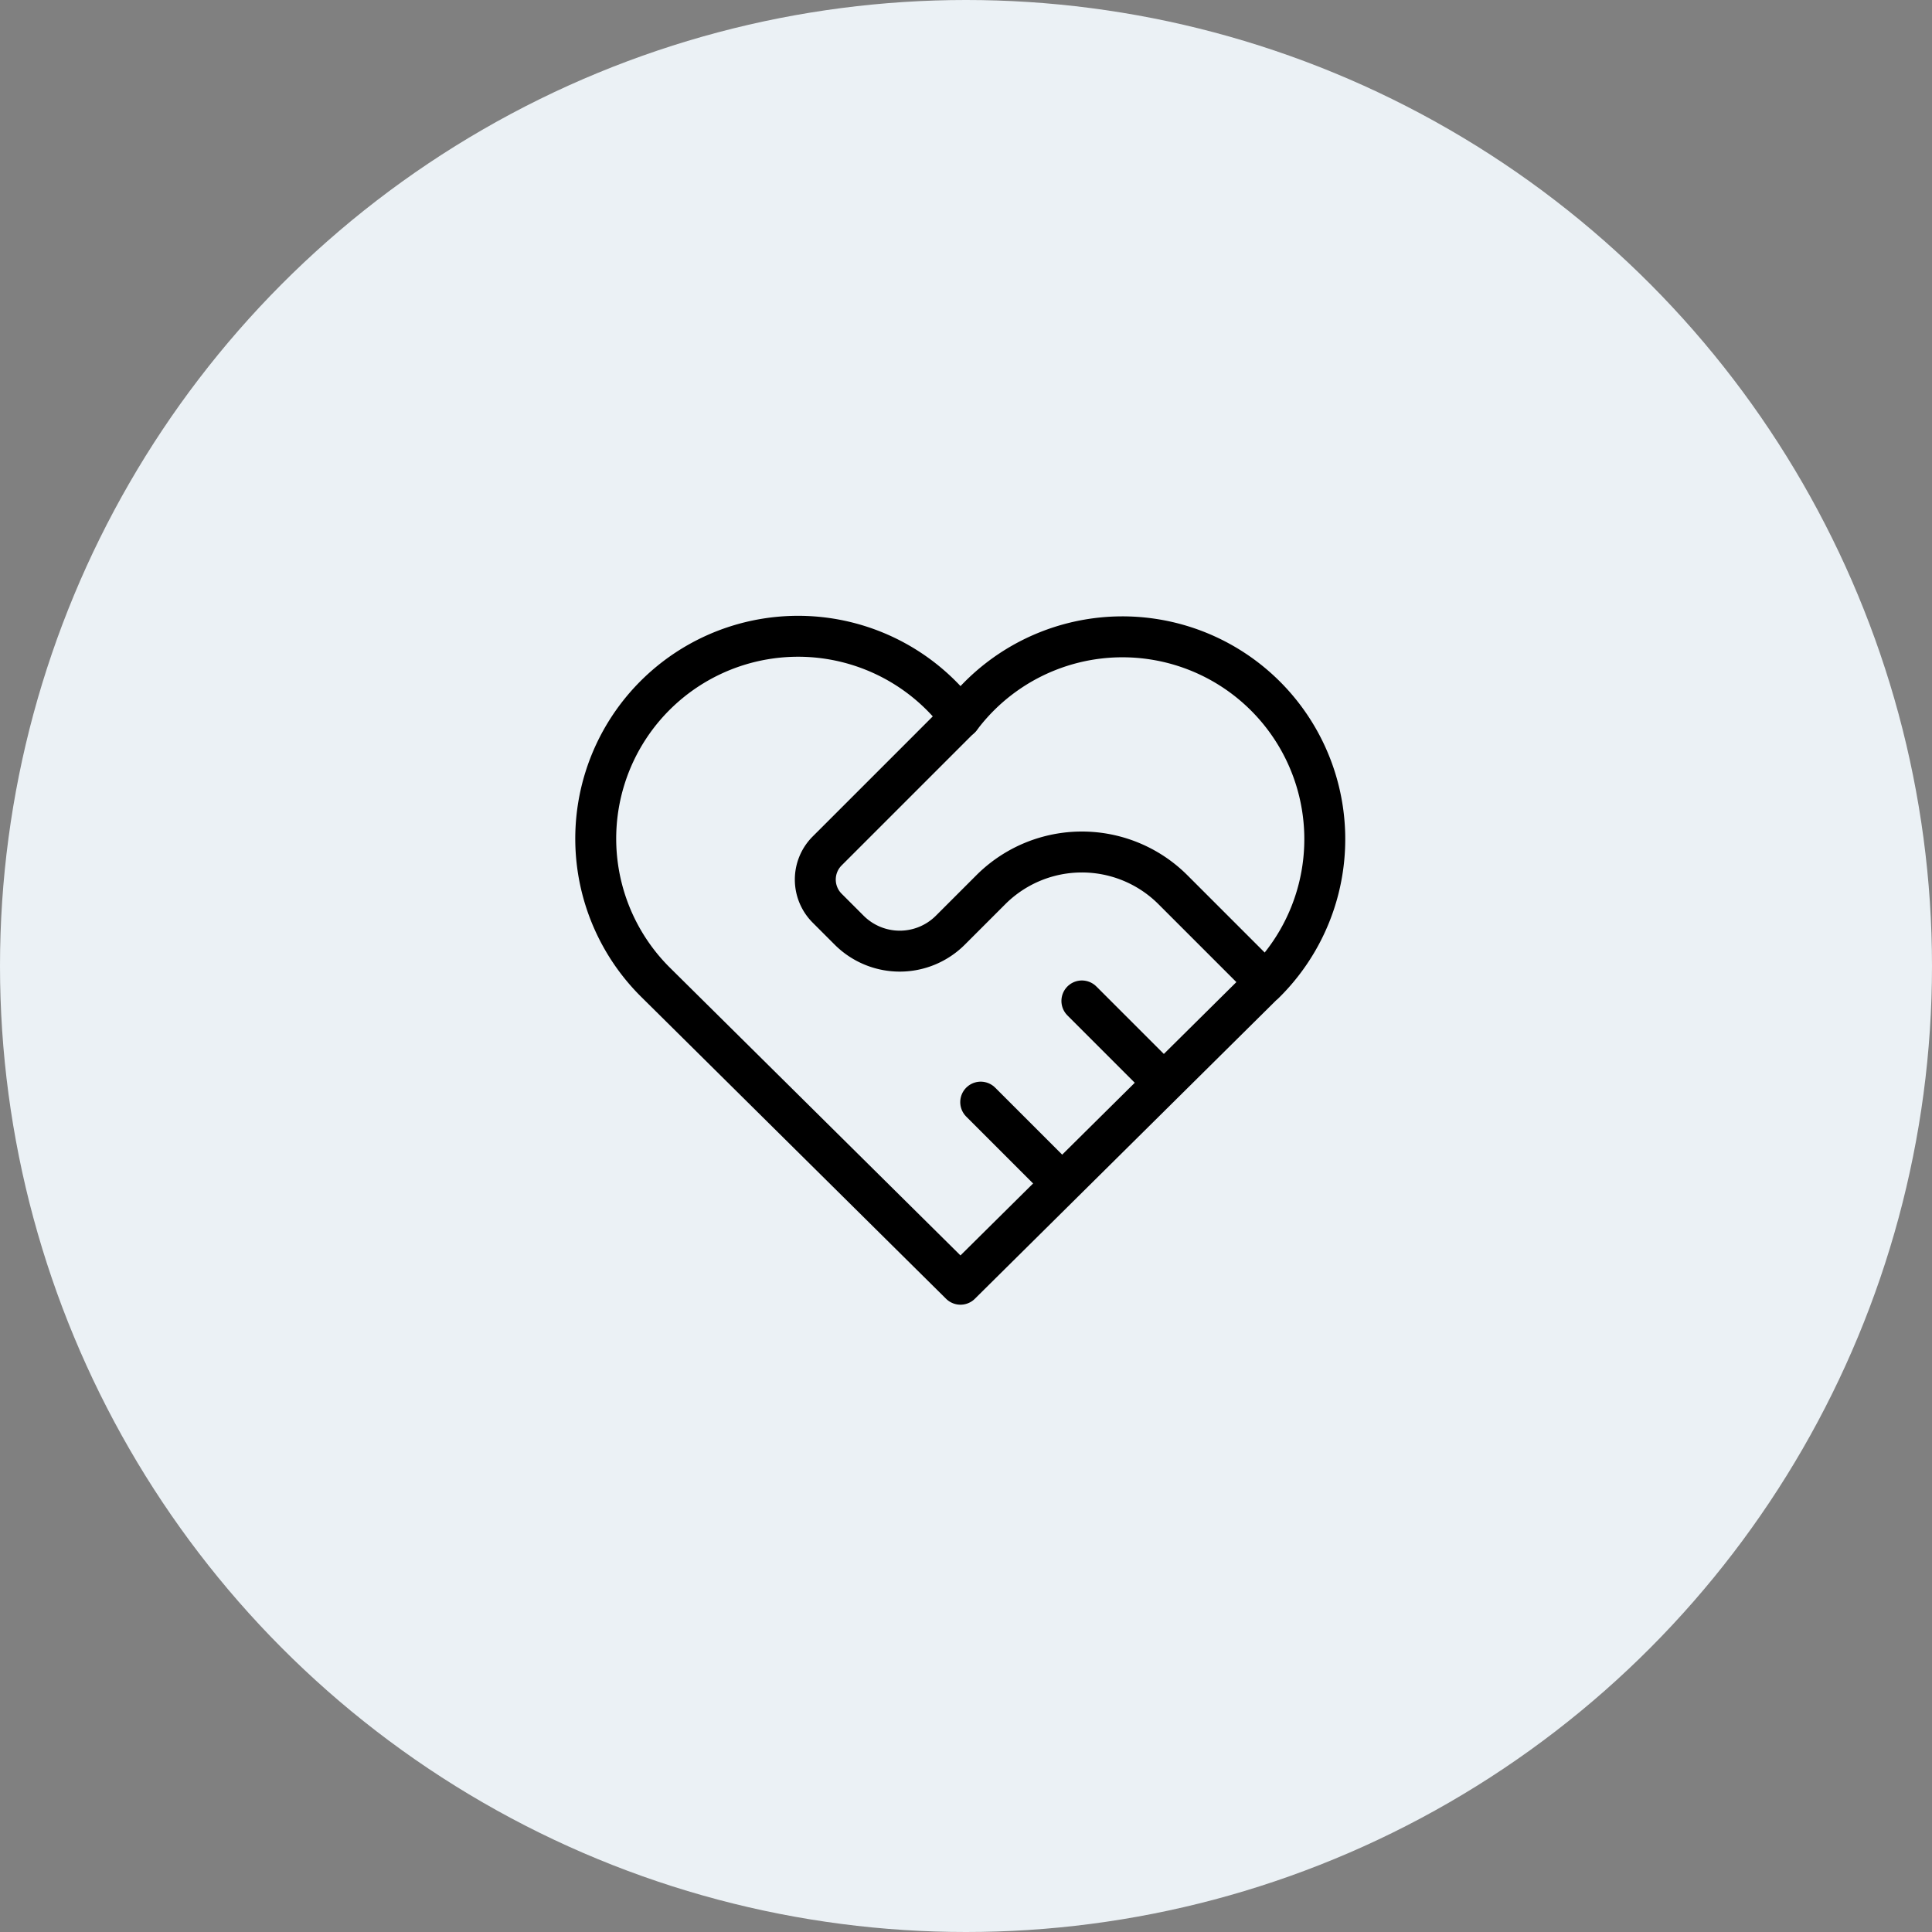
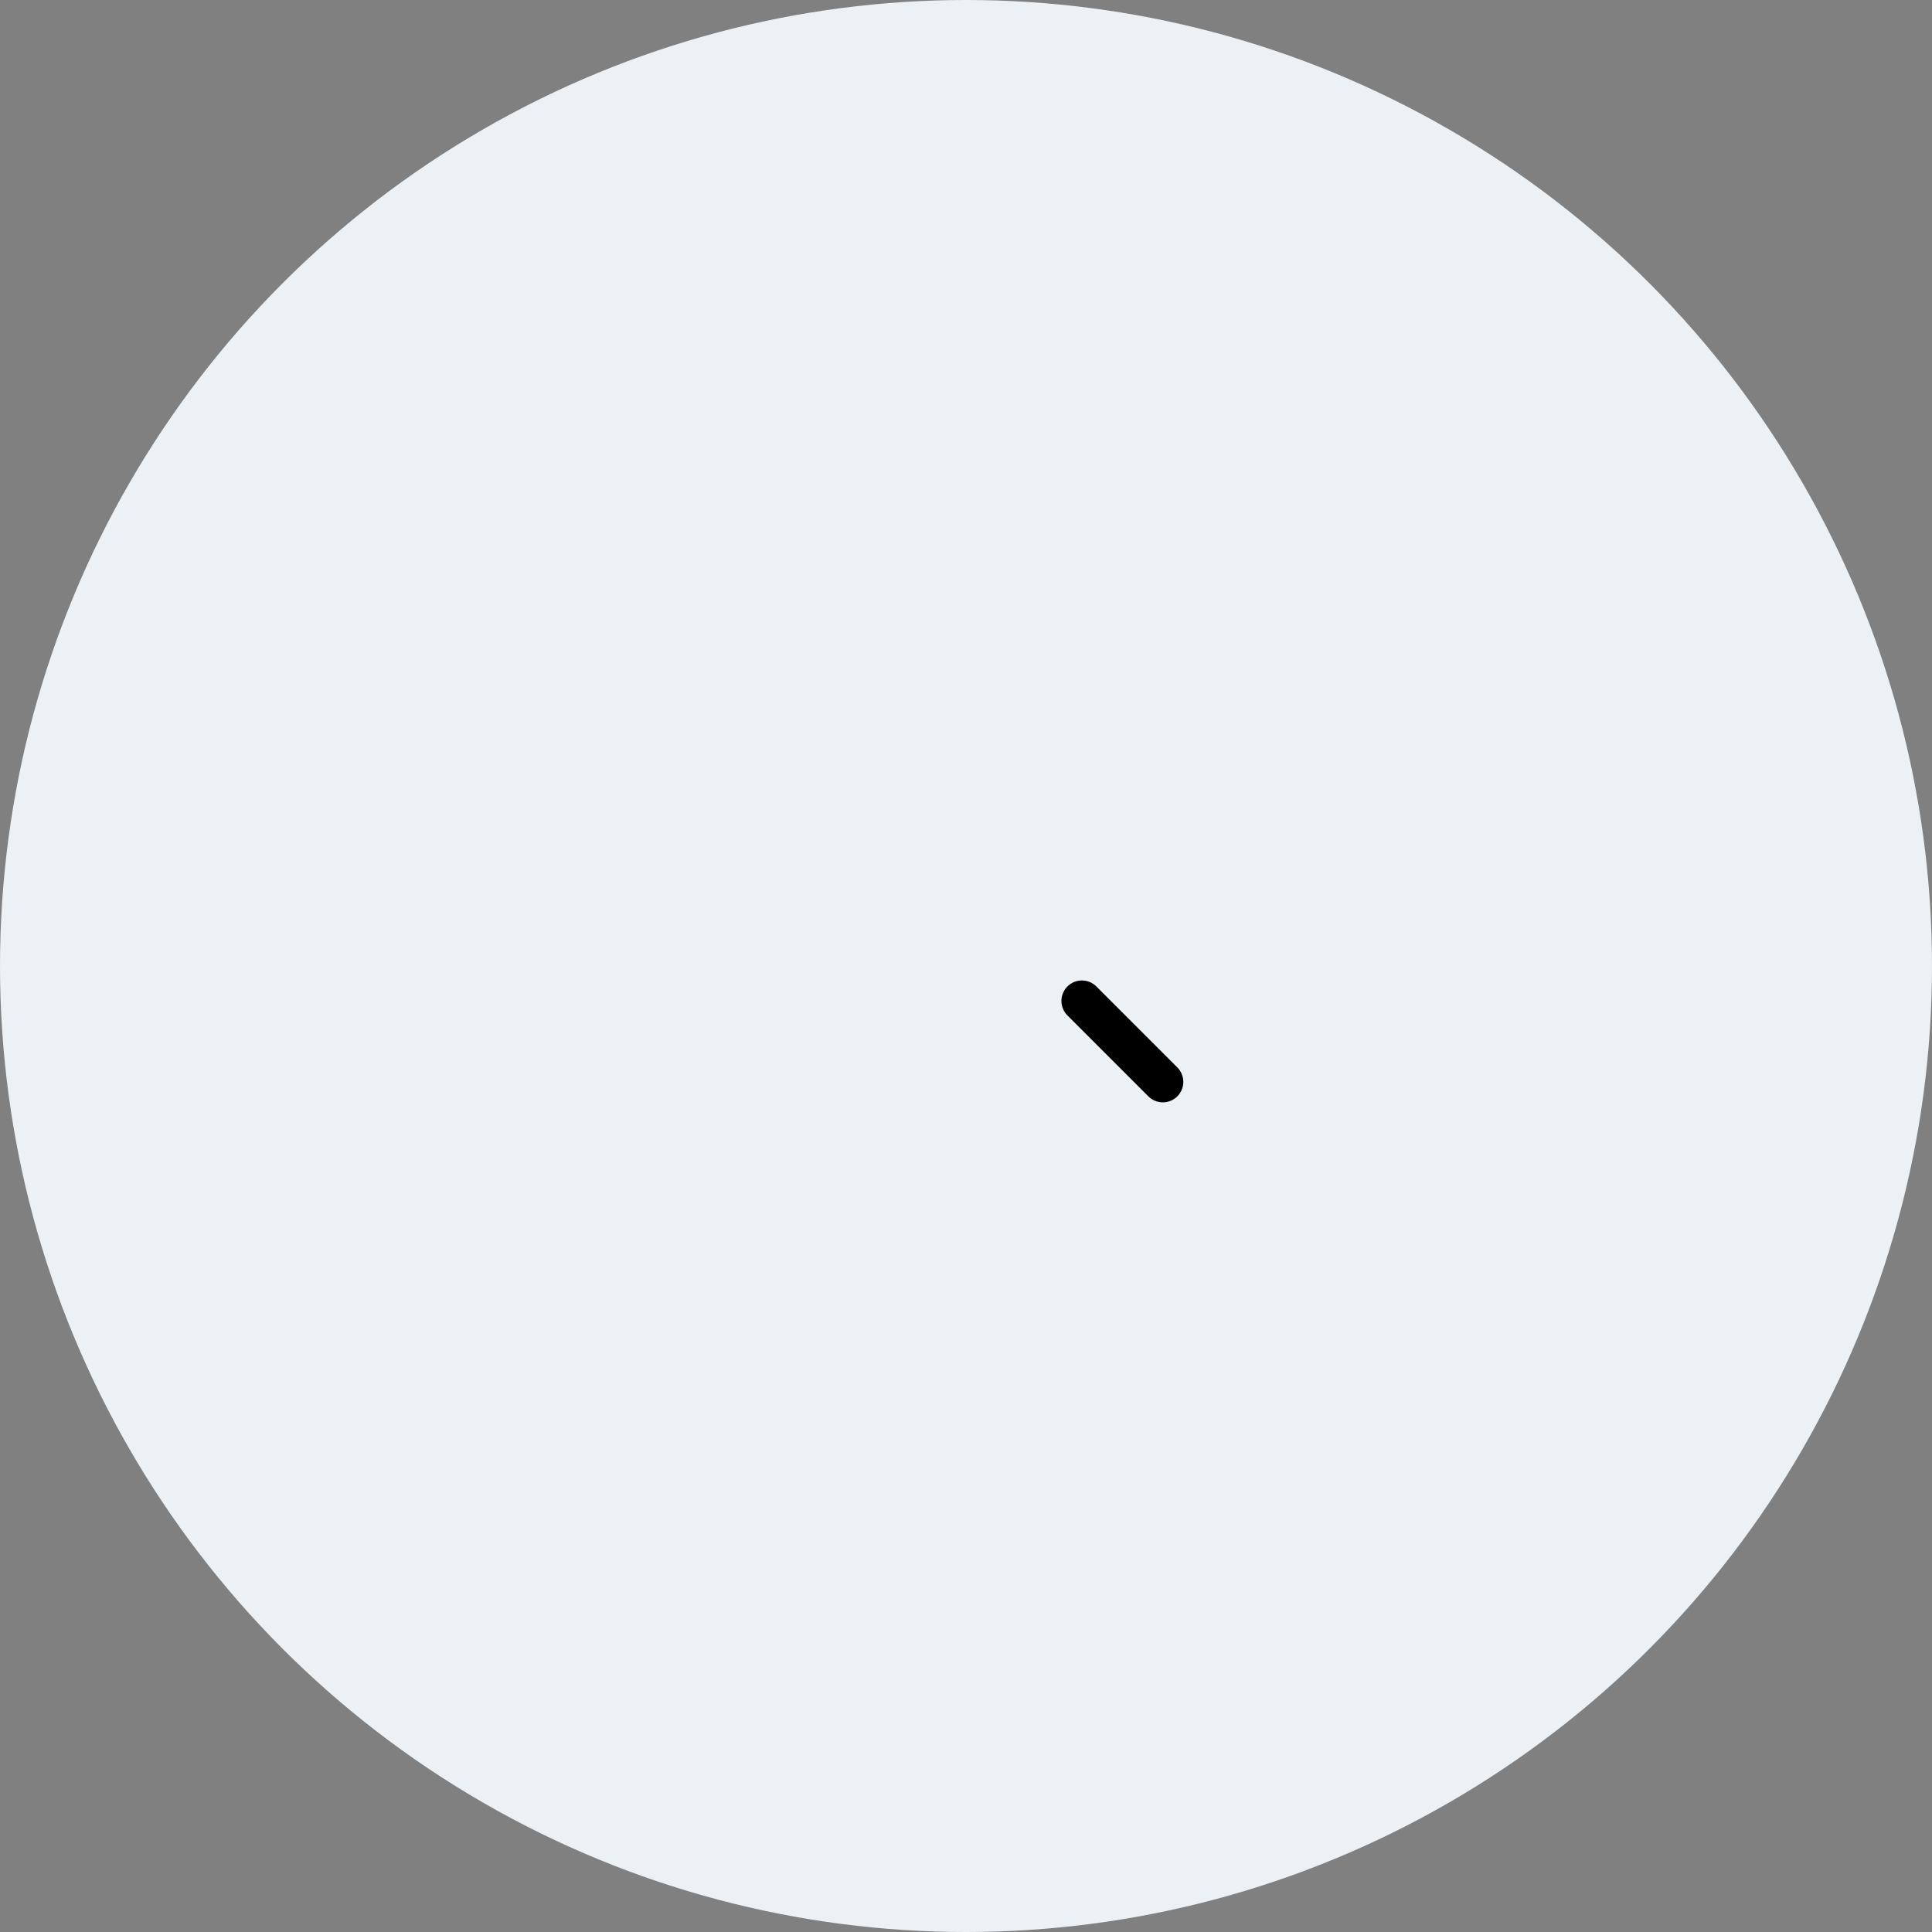
<svg xmlns="http://www.w3.org/2000/svg" width="118" height="118" viewBox="0 0 118 118">
  <rect x="0" y="0" width="118" height="118" fill="#808080" stroke="none" />
  <g id="_2" data-name="2" transform="translate(-224 -1068.699)">
    <circle id="Ellipse_576" data-name="Ellipse 576" cx="59" cy="59" r="59" transform="translate(224 1068.699)" fill="#ebf1f5" />
    <g id="Icon_change" data-name="Icon change" transform="translate(253 1097.699)">
-       <path id="Path_28663" data-name="Path 28663" d="M0,0H59.324V59.324H0Z" fill="none" />
-       <path id="Path_28664" data-name="Path 28664" d="M43.8,25.206,25.266,43.566,6.727,25.206A12.359,12.359,0,1,1,25.266,8.976,12.359,12.359,0,1,1,43.8,25.22" transform="translate(4.396 5.87)" fill="none" stroke="#000" stroke-linecap="round" stroke-linejoin="round" stroke-width="2.5" />
-       <path id="Path_28665" data-name="Path 28665" d="M17.278,6l-8.14,8.14a2.472,2.472,0,0,0,0,3.5l1.342,1.342a4.371,4.371,0,0,0,6.18,0l2.472-2.472a7.865,7.865,0,0,1,11.123,0l5.562,5.562" transform="translate(12.384 8.831)" fill="none" stroke="#000" stroke-linecap="round" stroke-linejoin="round" stroke-width="2.5" />
-       <path id="Path_28666" data-name="Path 28666" d="M12.5,15.5l4.944,4.944" transform="translate(18.398 22.814)" fill="none" stroke="#000" stroke-linecap="round" stroke-linejoin="round" stroke-width="2.5" />
+       <path id="Path_28663" data-name="Path 28663" d="M0,0V59.324H0Z" fill="none" />
      <path id="Path_28667" data-name="Path 28667" d="M15,13l4.944,4.944" transform="translate(22.078 19.134)" fill="none" stroke="#000" stroke-linecap="round" stroke-linejoin="round" stroke-width="2.5" />
    </g>
  </g>
</svg>